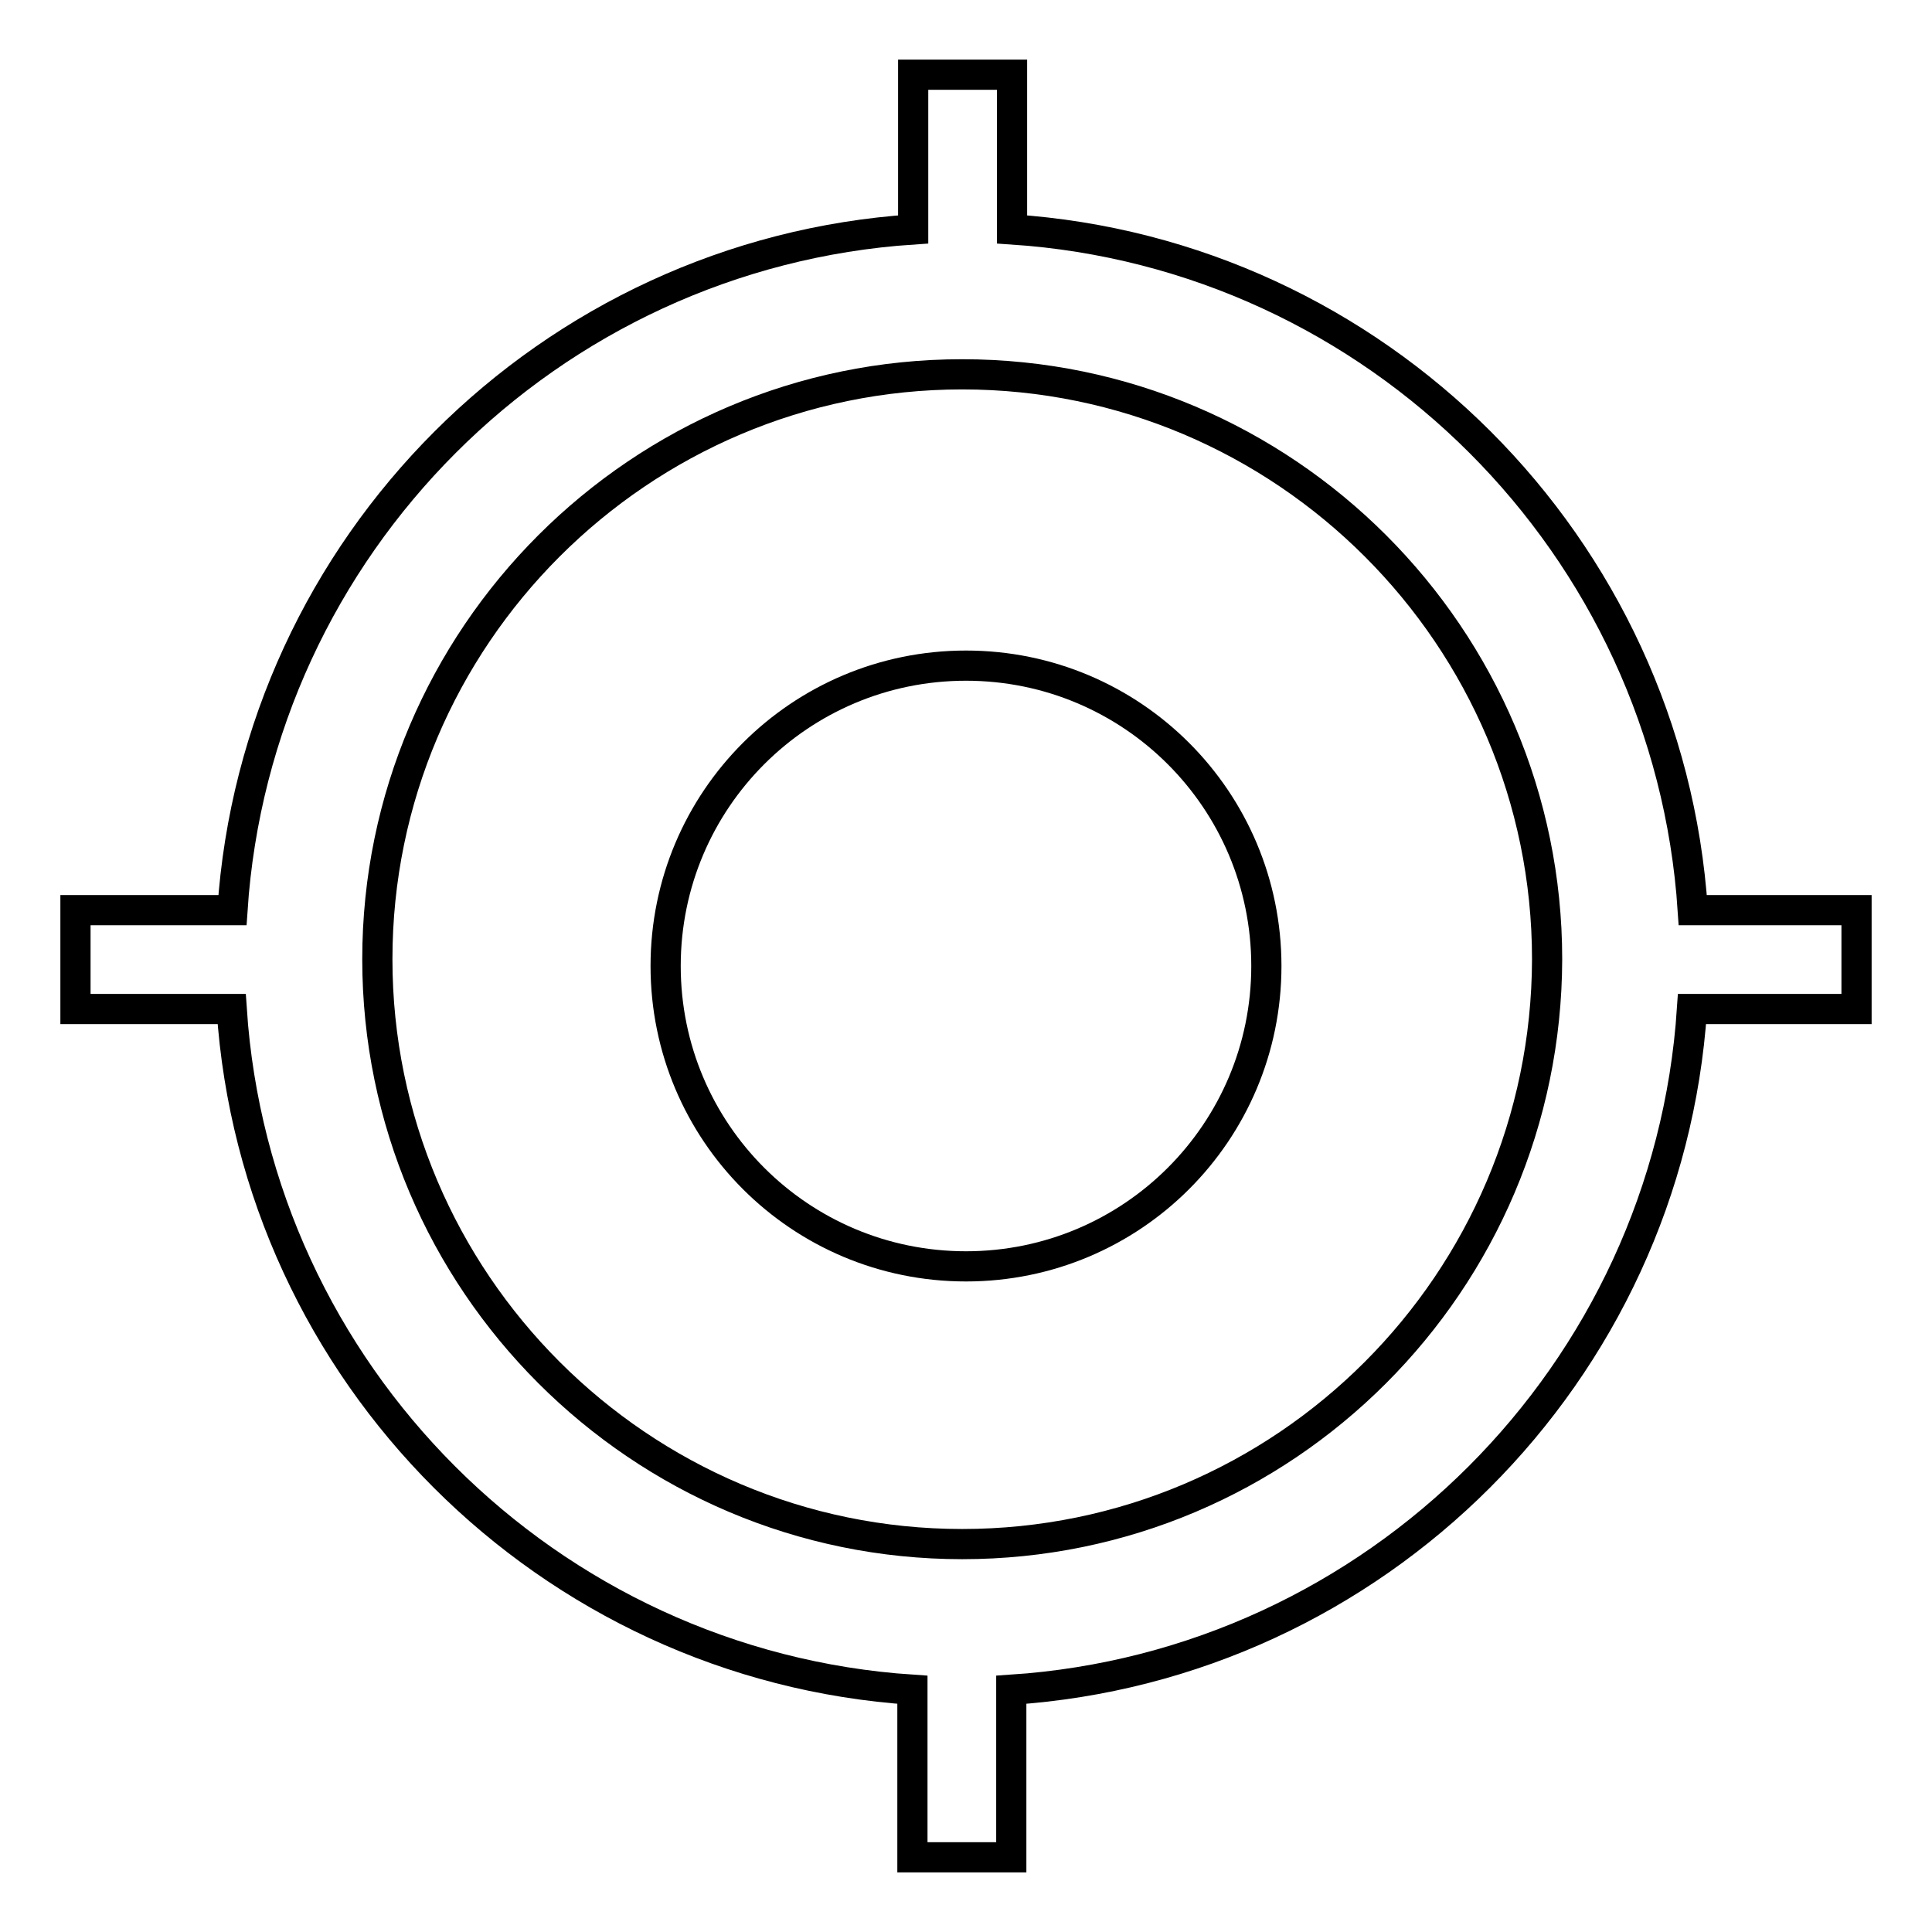
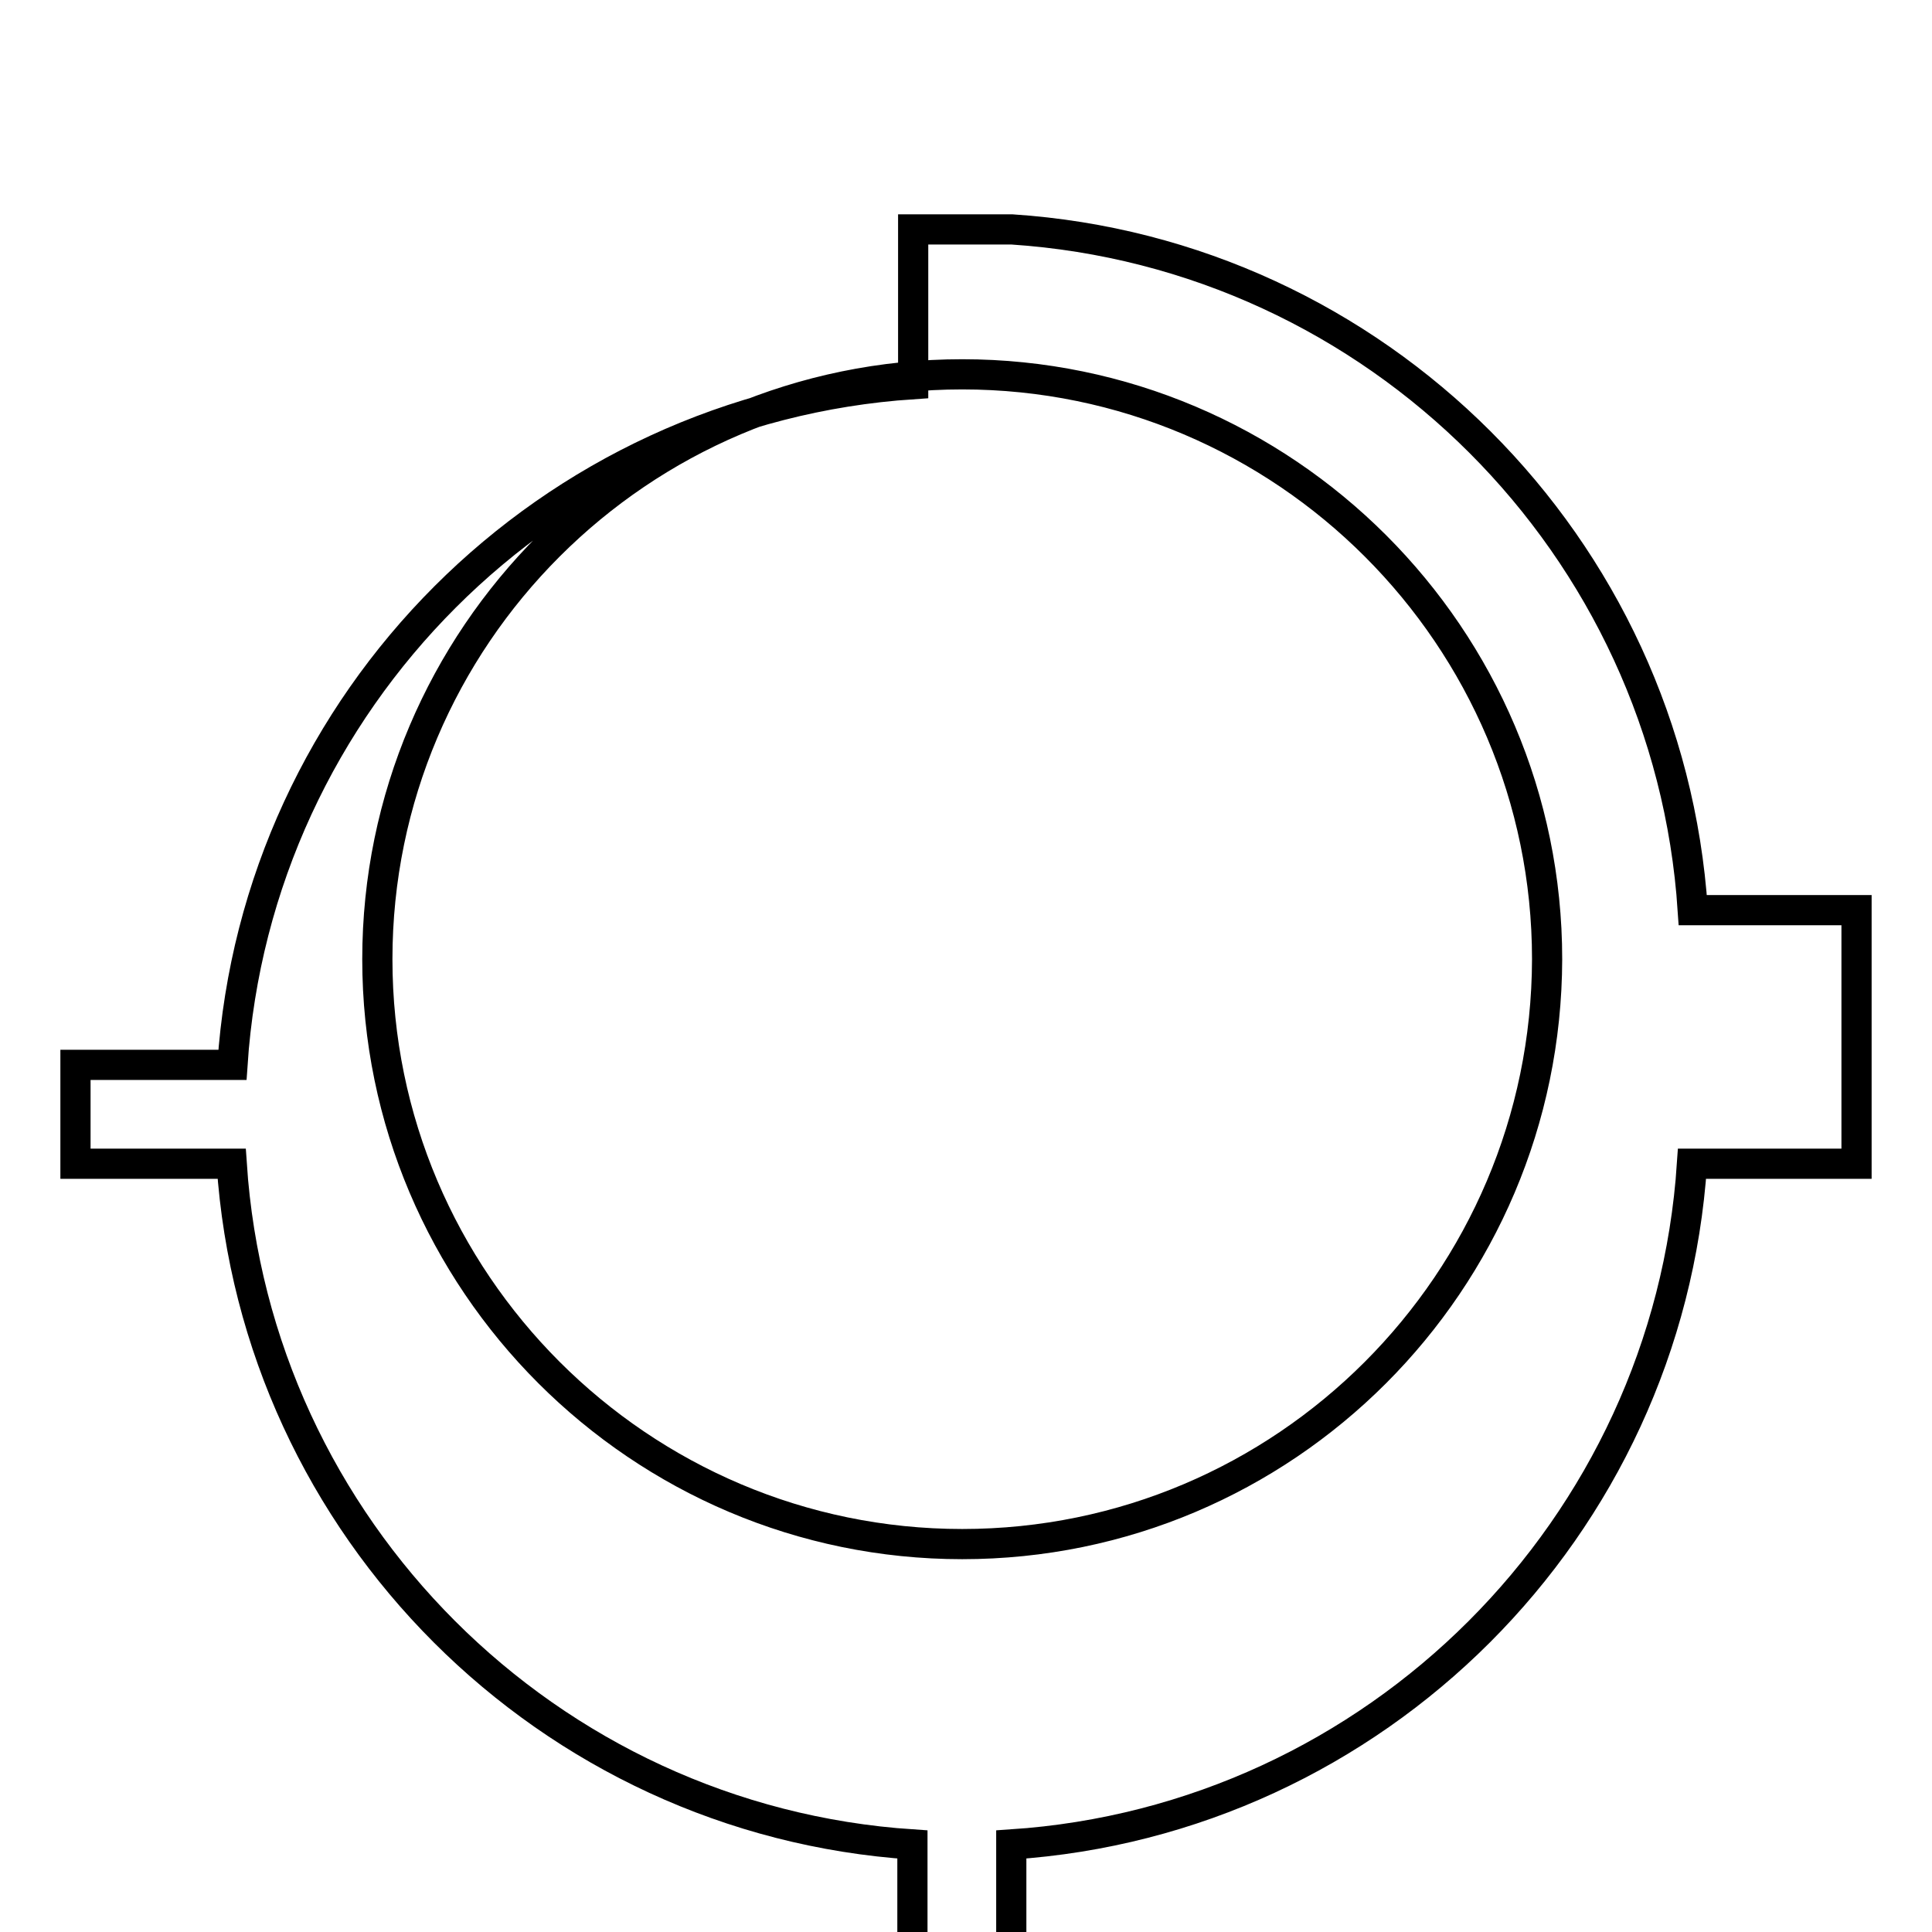
<svg xmlns="http://www.w3.org/2000/svg" version="1.1" x="0px" y="0px" viewBox="0 0 256 256" enable-background="new 0 0 256 256" xml:space="preserve">
  <g>
-     <path stroke-width="4" fill-opacity="0" stroke="#000000" d="M88.2,128c0,22,17.8,39.8,39.8,39.8c22,0,39.8-17.8,39.8-39.8c0-22-17.8-39.8-39.8-39.8 C106,88.2,88.2,106,88.2,128z" />
-     <path stroke-width="4" fill-opacity="0" stroke="#000000" d="M246,120.6h-21.7c-3.2-48.3-41.9-87-90.2-90.2V9.9h-13.1v20.5c-48.3,3.2-87,41.9-90.2,90.2H10v13.1h20.7 c3.2,48.3,41.9,87,90.2,90.2v22.2H134v-22.2c48.3-3.2,87-41.9,90.2-90.2H246V120.6L246,120.6z M127.5,204.6 c-42.7,0-77.5-34.8-77.5-77.5c0-42.7,34.8-77.5,77.5-77.5c42.7,0,77.5,34.8,77.5,77.5C204.9,169.9,170.2,204.6,127.5,204.6z" />
+     <path stroke-width="4" fill-opacity="0" stroke="#000000" d="M246,120.6h-21.7c-3.2-48.3-41.9-87-90.2-90.2h-13.1v20.5c-48.3,3.2-87,41.9-90.2,90.2H10v13.1h20.7 c3.2,48.3,41.9,87,90.2,90.2v22.2H134v-22.2c48.3-3.2,87-41.9,90.2-90.2H246V120.6L246,120.6z M127.5,204.6 c-42.7,0-77.5-34.8-77.5-77.5c0-42.7,34.8-77.5,77.5-77.5c42.7,0,77.5,34.8,77.5,77.5C204.9,169.9,170.2,204.6,127.5,204.6z" />
  </g>
</svg>